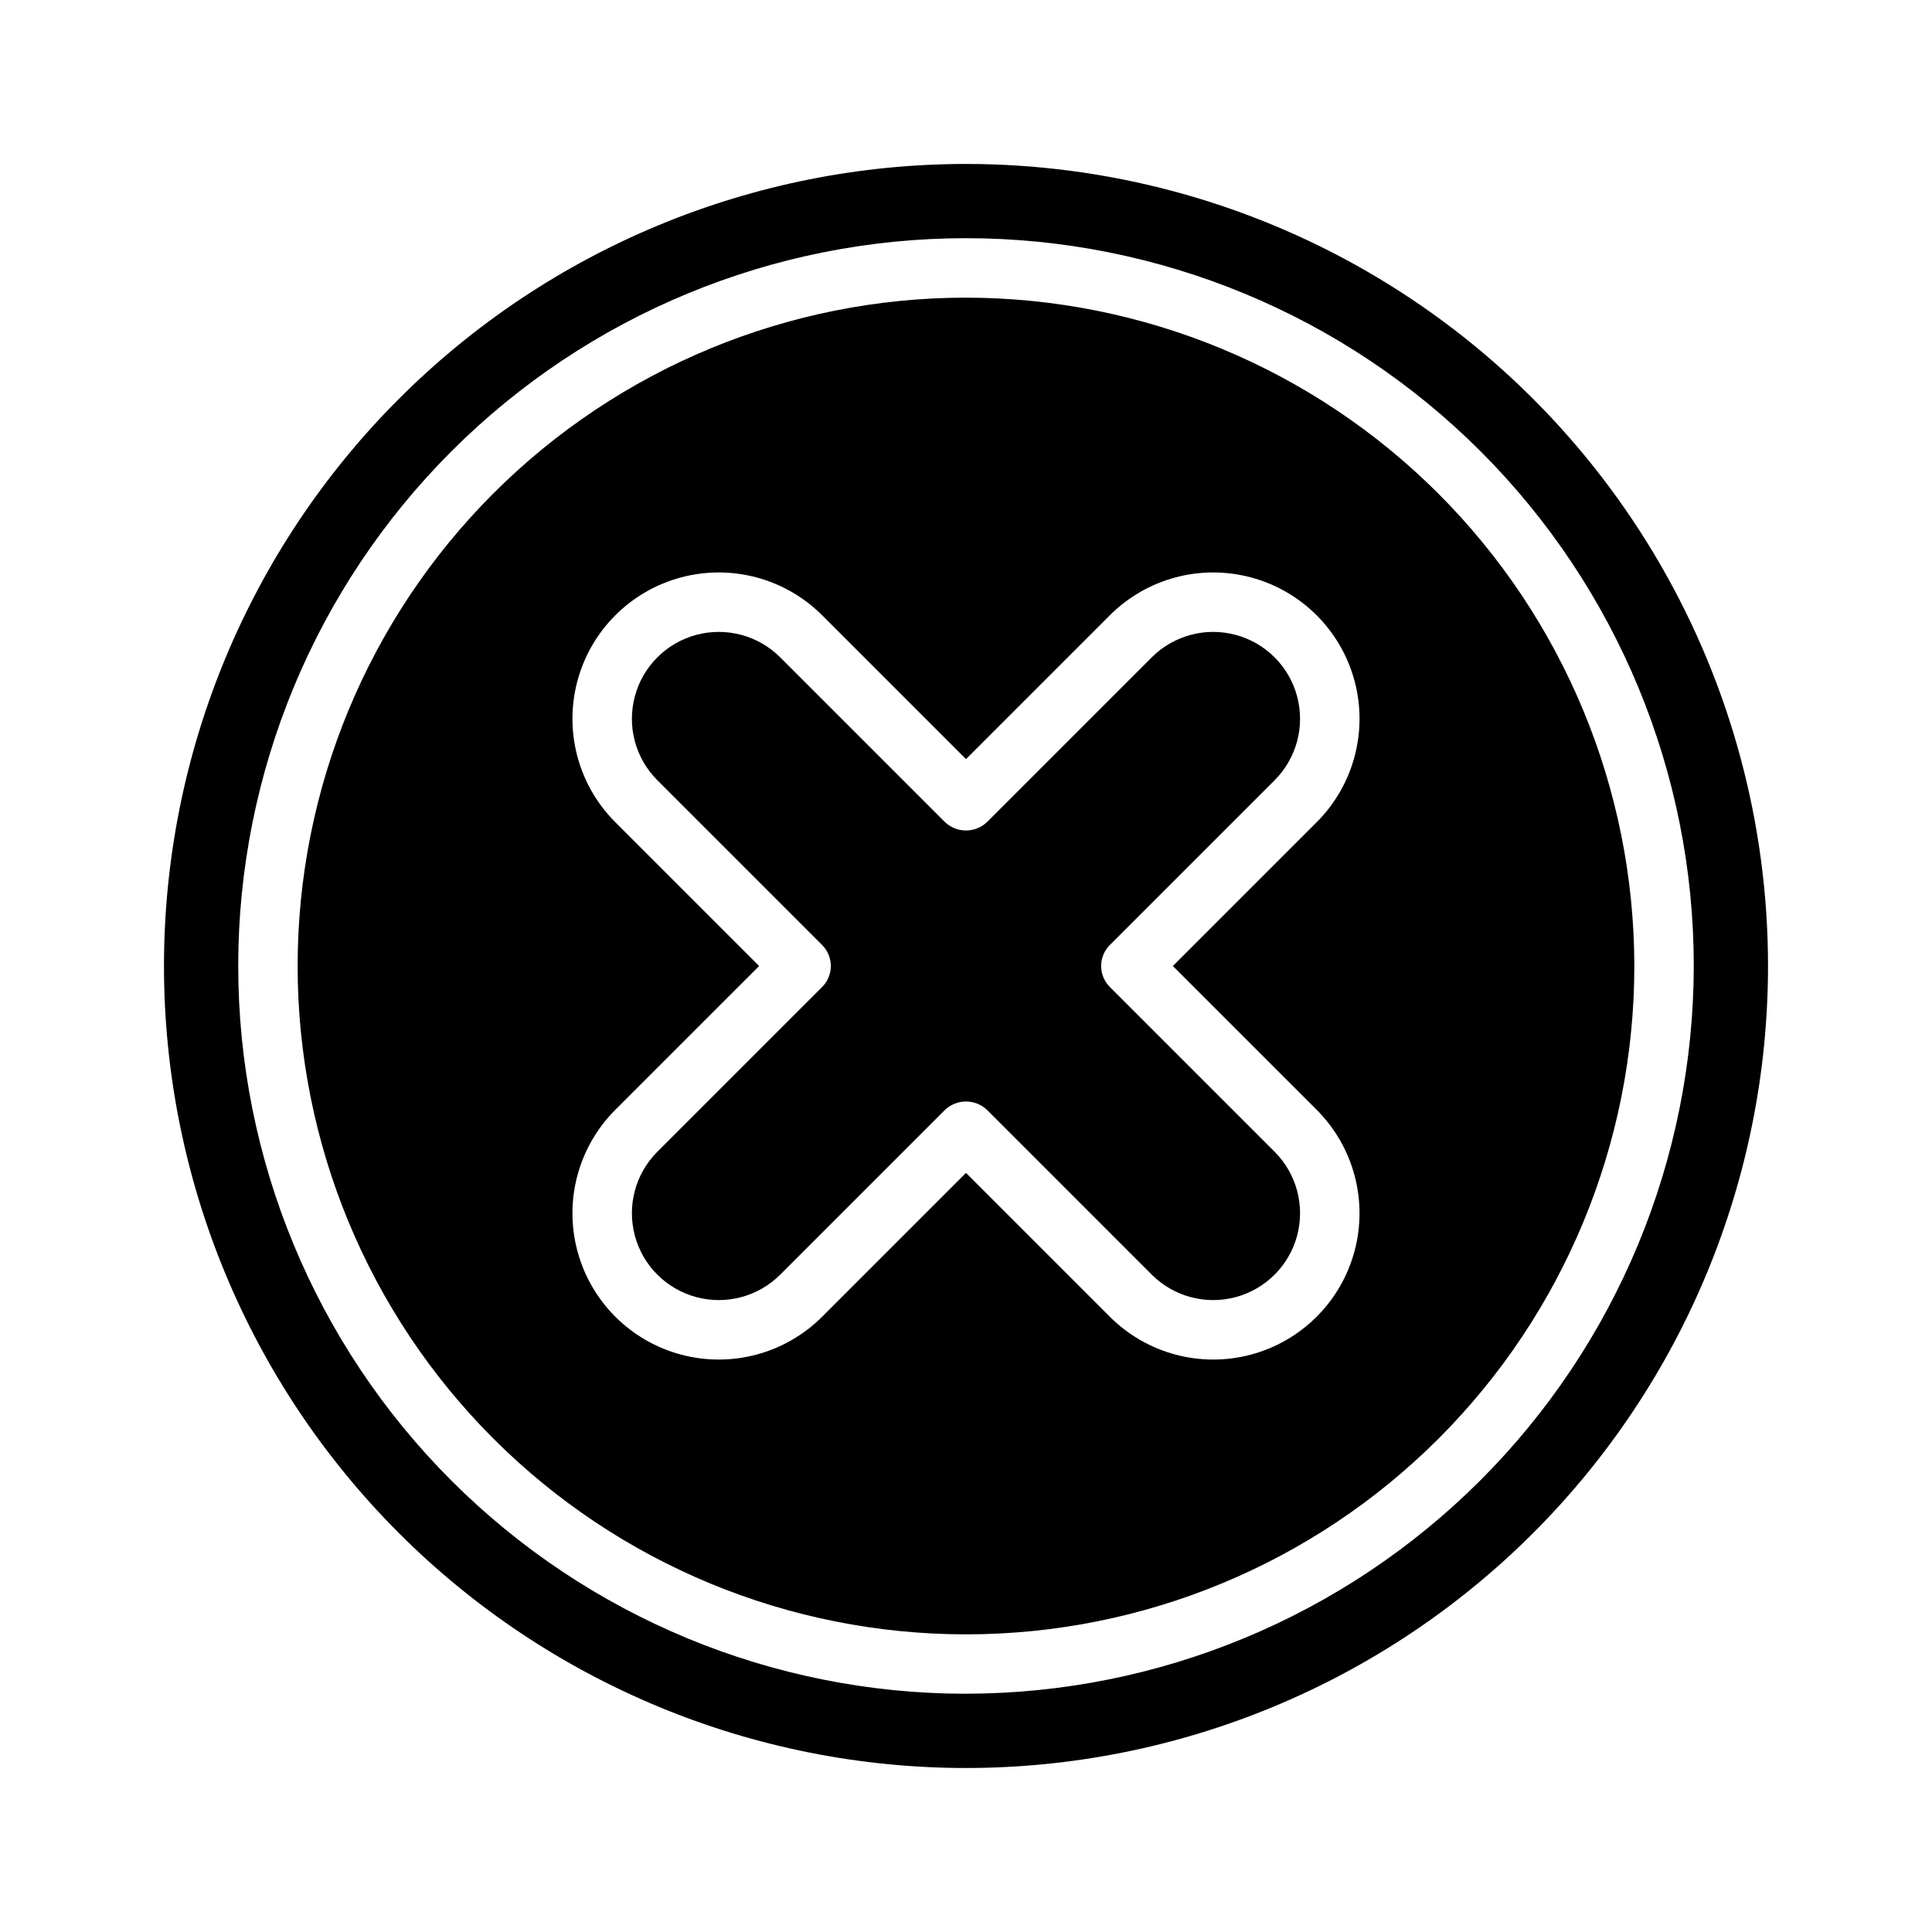
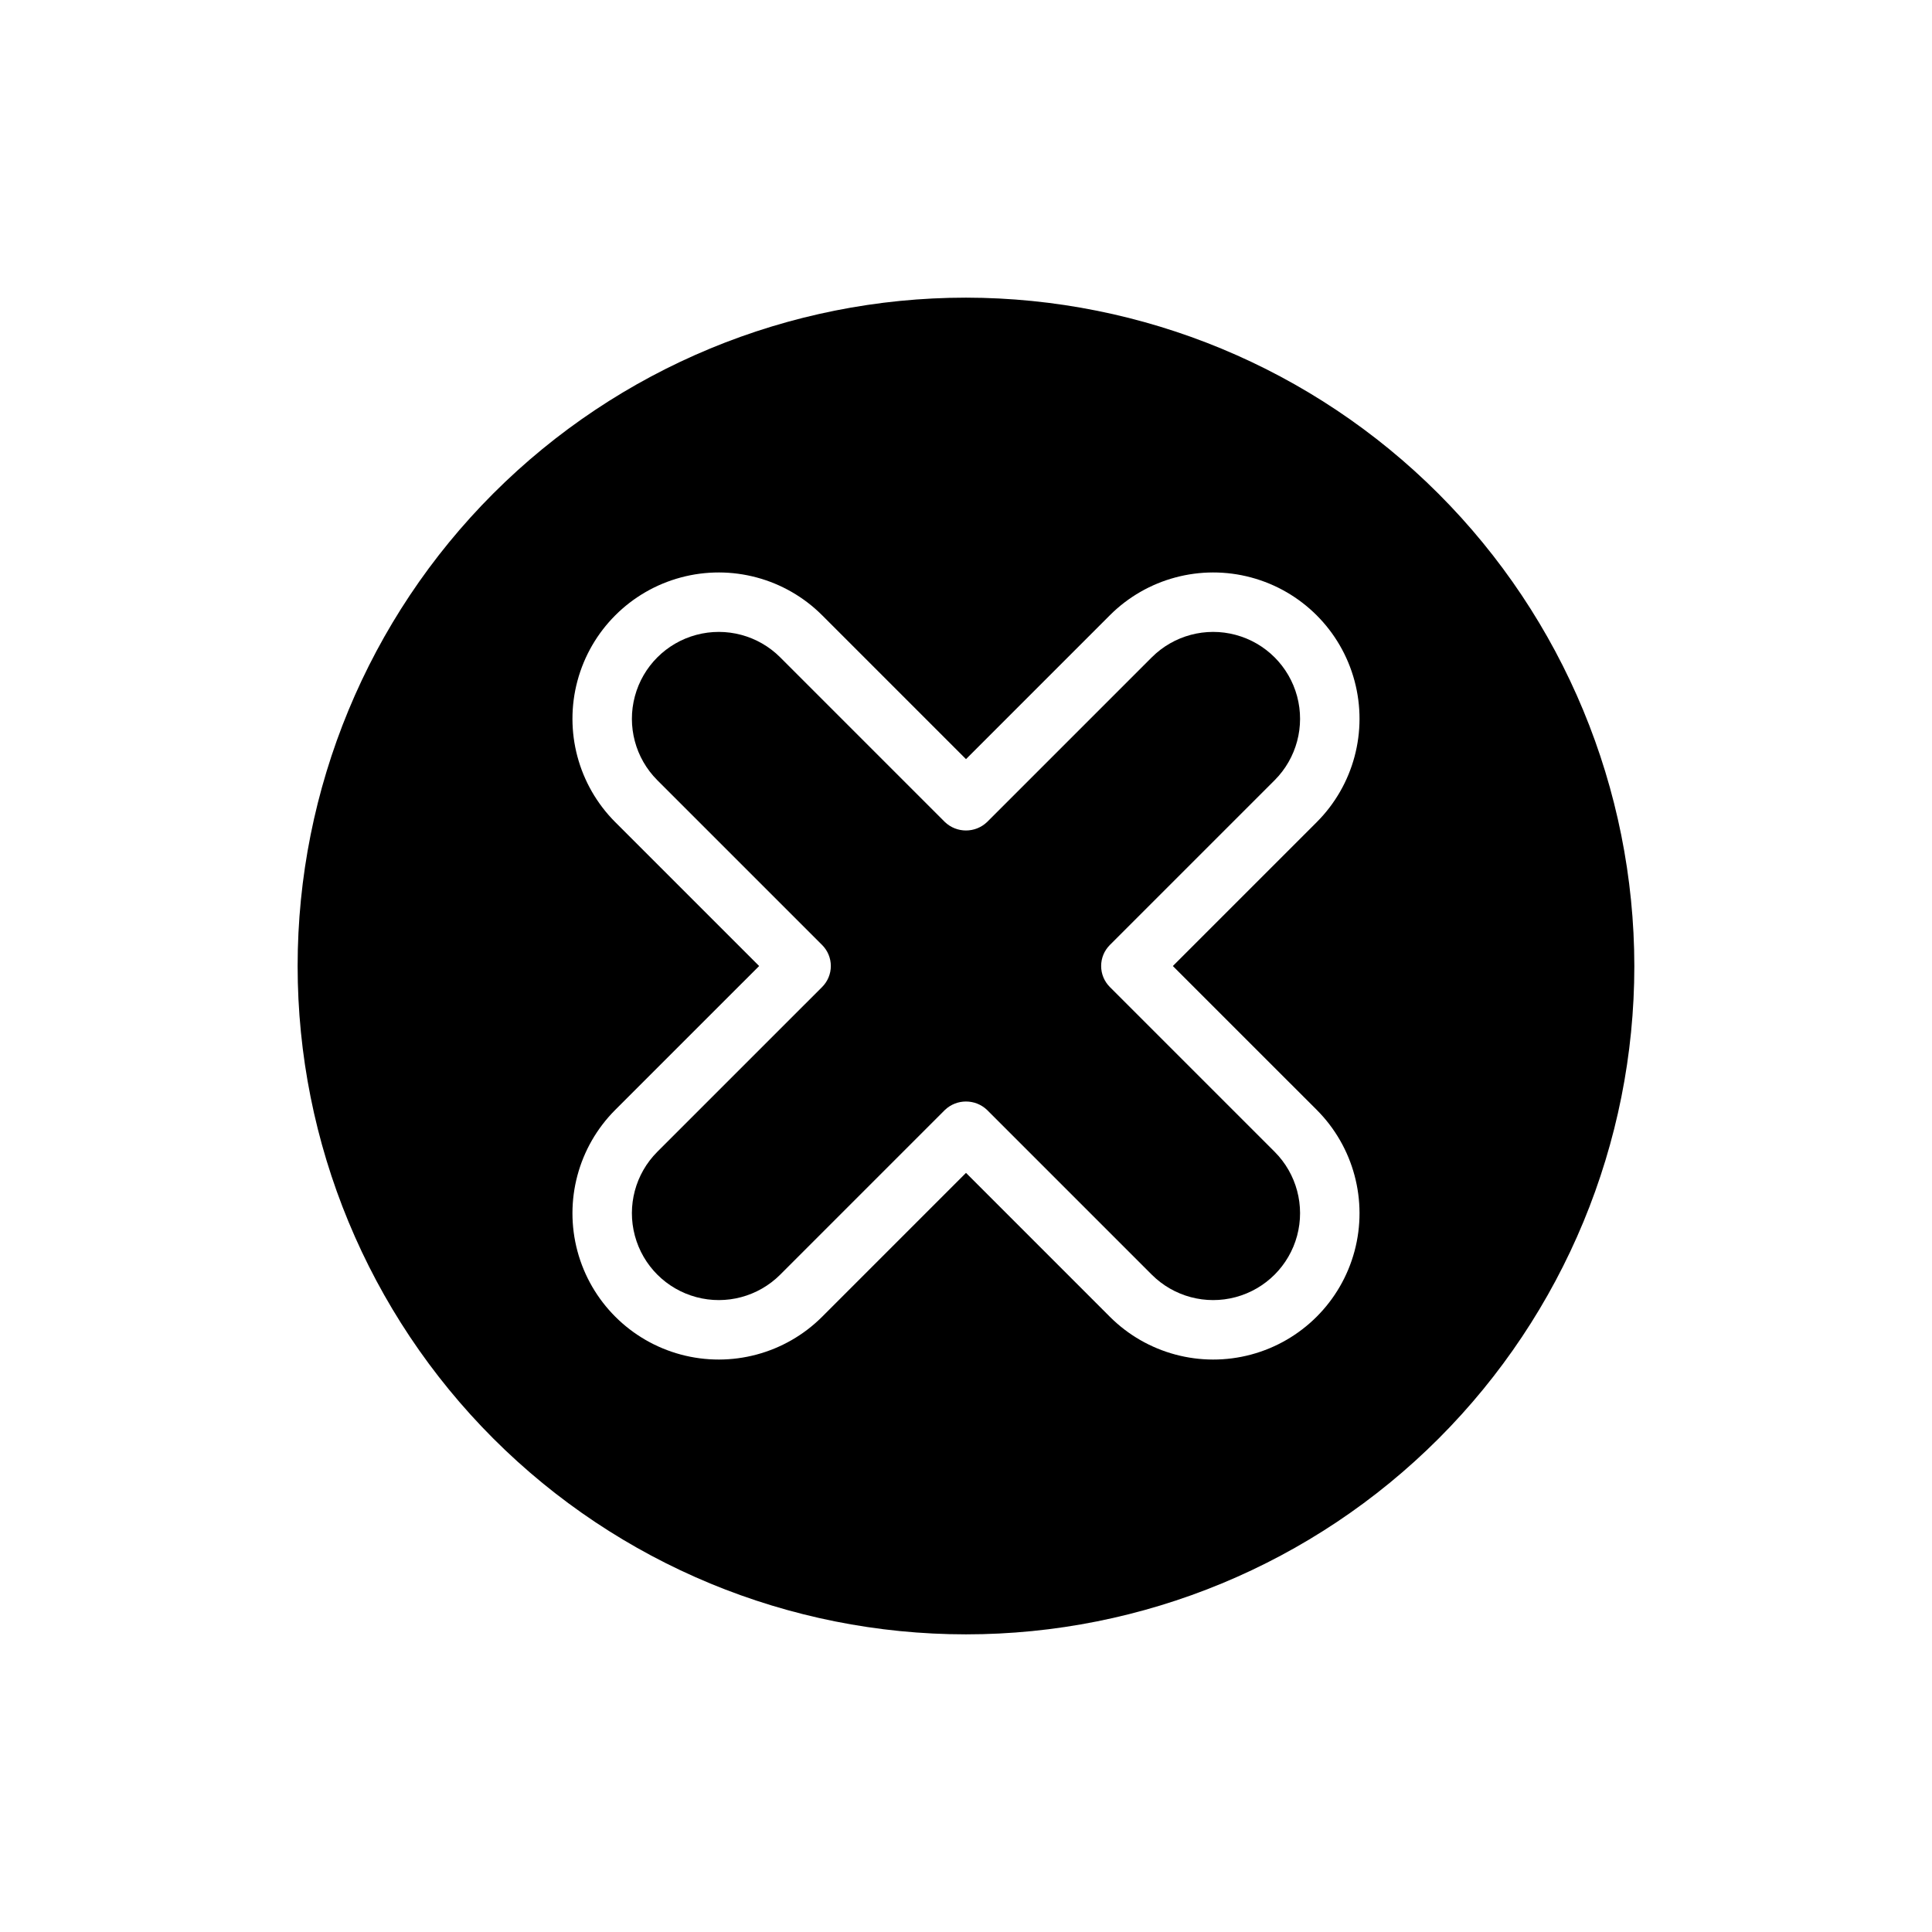
<svg xmlns="http://www.w3.org/2000/svg" fill="#000000" width="800px" height="800px" version="1.1" viewBox="144 144 512 512">
  <g>
    <path d="m449.25 318.18-43.691 43.691c-3.121 2.953-8.008 2.953-11.129 0l-43.688-43.691c-5.82-5.801-14.293-8.059-22.227-5.93-7.938 2.129-14.137 8.328-16.266 16.266-2.133 7.934 0.125 16.406 5.926 22.227l43.695 43.691c1.477 1.477 2.309 3.477 2.309 5.566 0 2.086-0.832 4.09-2.309 5.566l-43.695 43.691c-5.801 5.82-8.059 14.289-5.926 22.227 2.129 7.934 8.328 14.133 16.266 16.262 7.934 2.133 16.406-0.129 22.227-5.93l43.688-43.691c3.121-2.953 8.008-2.953 11.133 0l43.688 43.691c5.82 5.801 14.289 8.062 22.223 5.93 7.938-2.129 14.137-8.328 16.27-16.262 2.129-7.938-0.129-16.406-5.93-22.227l-43.695-43.695c-1.477-1.473-2.305-3.477-2.305-5.562 0-2.09 0.828-4.09 2.305-5.566l43.695-43.691c5.801-5.82 8.059-14.293 5.93-22.227-2.133-7.938-8.332-14.137-16.27-16.266-7.934-2.133-16.406 0.129-22.223 5.93z" />
    <path d="m400 222.88c-46.977 0-92.027 18.66-125.25 51.875-33.215 33.219-51.875 78.27-51.875 125.25 0 46.973 18.66 92.023 51.875 125.24 33.219 33.215 78.27 51.875 125.25 51.875 46.973 0 92.023-18.66 125.24-51.875 33.215-33.219 51.875-78.27 51.875-125.24-0.051-46.961-18.73-91.98-51.934-125.19-33.207-33.203-78.227-51.883-125.18-51.934zm92.949 215.25c9.785 9.797 13.602 24.066 10.016 37.441-3.586 13.371-14.031 23.816-27.406 27.402-13.371 3.586-27.645-0.234-37.438-10.02l-38.121-38.129-38.121 38.125-0.004 0.004c-9.793 9.785-24.062 13.605-37.438 10.02s-23.82-14.031-27.406-27.402c-3.586-13.375 0.23-27.645 10.016-37.441l38.133-38.125-38.129-38.125-0.004-0.004c-9.785-9.793-13.602-24.066-10.016-37.438 3.586-13.375 14.031-23.82 27.406-27.406 13.375-3.586 27.645 0.234 37.438 10.02l38.125 38.129 38.121-38.125v-0.004c9.793-9.785 24.066-13.605 37.438-10.02 13.375 3.586 23.82 14.031 27.406 27.406 3.586 13.371-0.23 27.645-10.016 37.438l-38.133 38.129z" />
-     <path d="m400 187.45c-56.371 0-110.43 22.395-150.29 62.254s-62.254 93.922-62.254 150.29c0 56.367 22.395 110.43 62.254 150.29 39.859 39.859 93.922 62.254 150.29 62.254 56.367 0 110.43-22.395 150.29-62.254 39.859-39.859 62.254-93.922 62.254-150.29 0-37.312-9.82-73.965-28.477-106.27-18.652-32.312-45.484-59.141-77.797-77.797-32.309-18.656-68.961-28.477-106.27-28.477zm0 405.41c-51.152 0-100.21-20.32-136.38-56.488-36.168-36.168-56.488-85.227-56.488-136.38 0-51.152 20.32-100.21 56.488-136.38 36.172-36.168 85.227-56.488 136.38-56.488 51.148 0 100.21 20.32 136.38 56.488 36.168 36.172 56.488 85.227 56.488 136.38-0.059 51.133-20.395 100.16-56.551 136.31s-85.18 56.492-136.31 56.551z" />
  </g>
</svg>